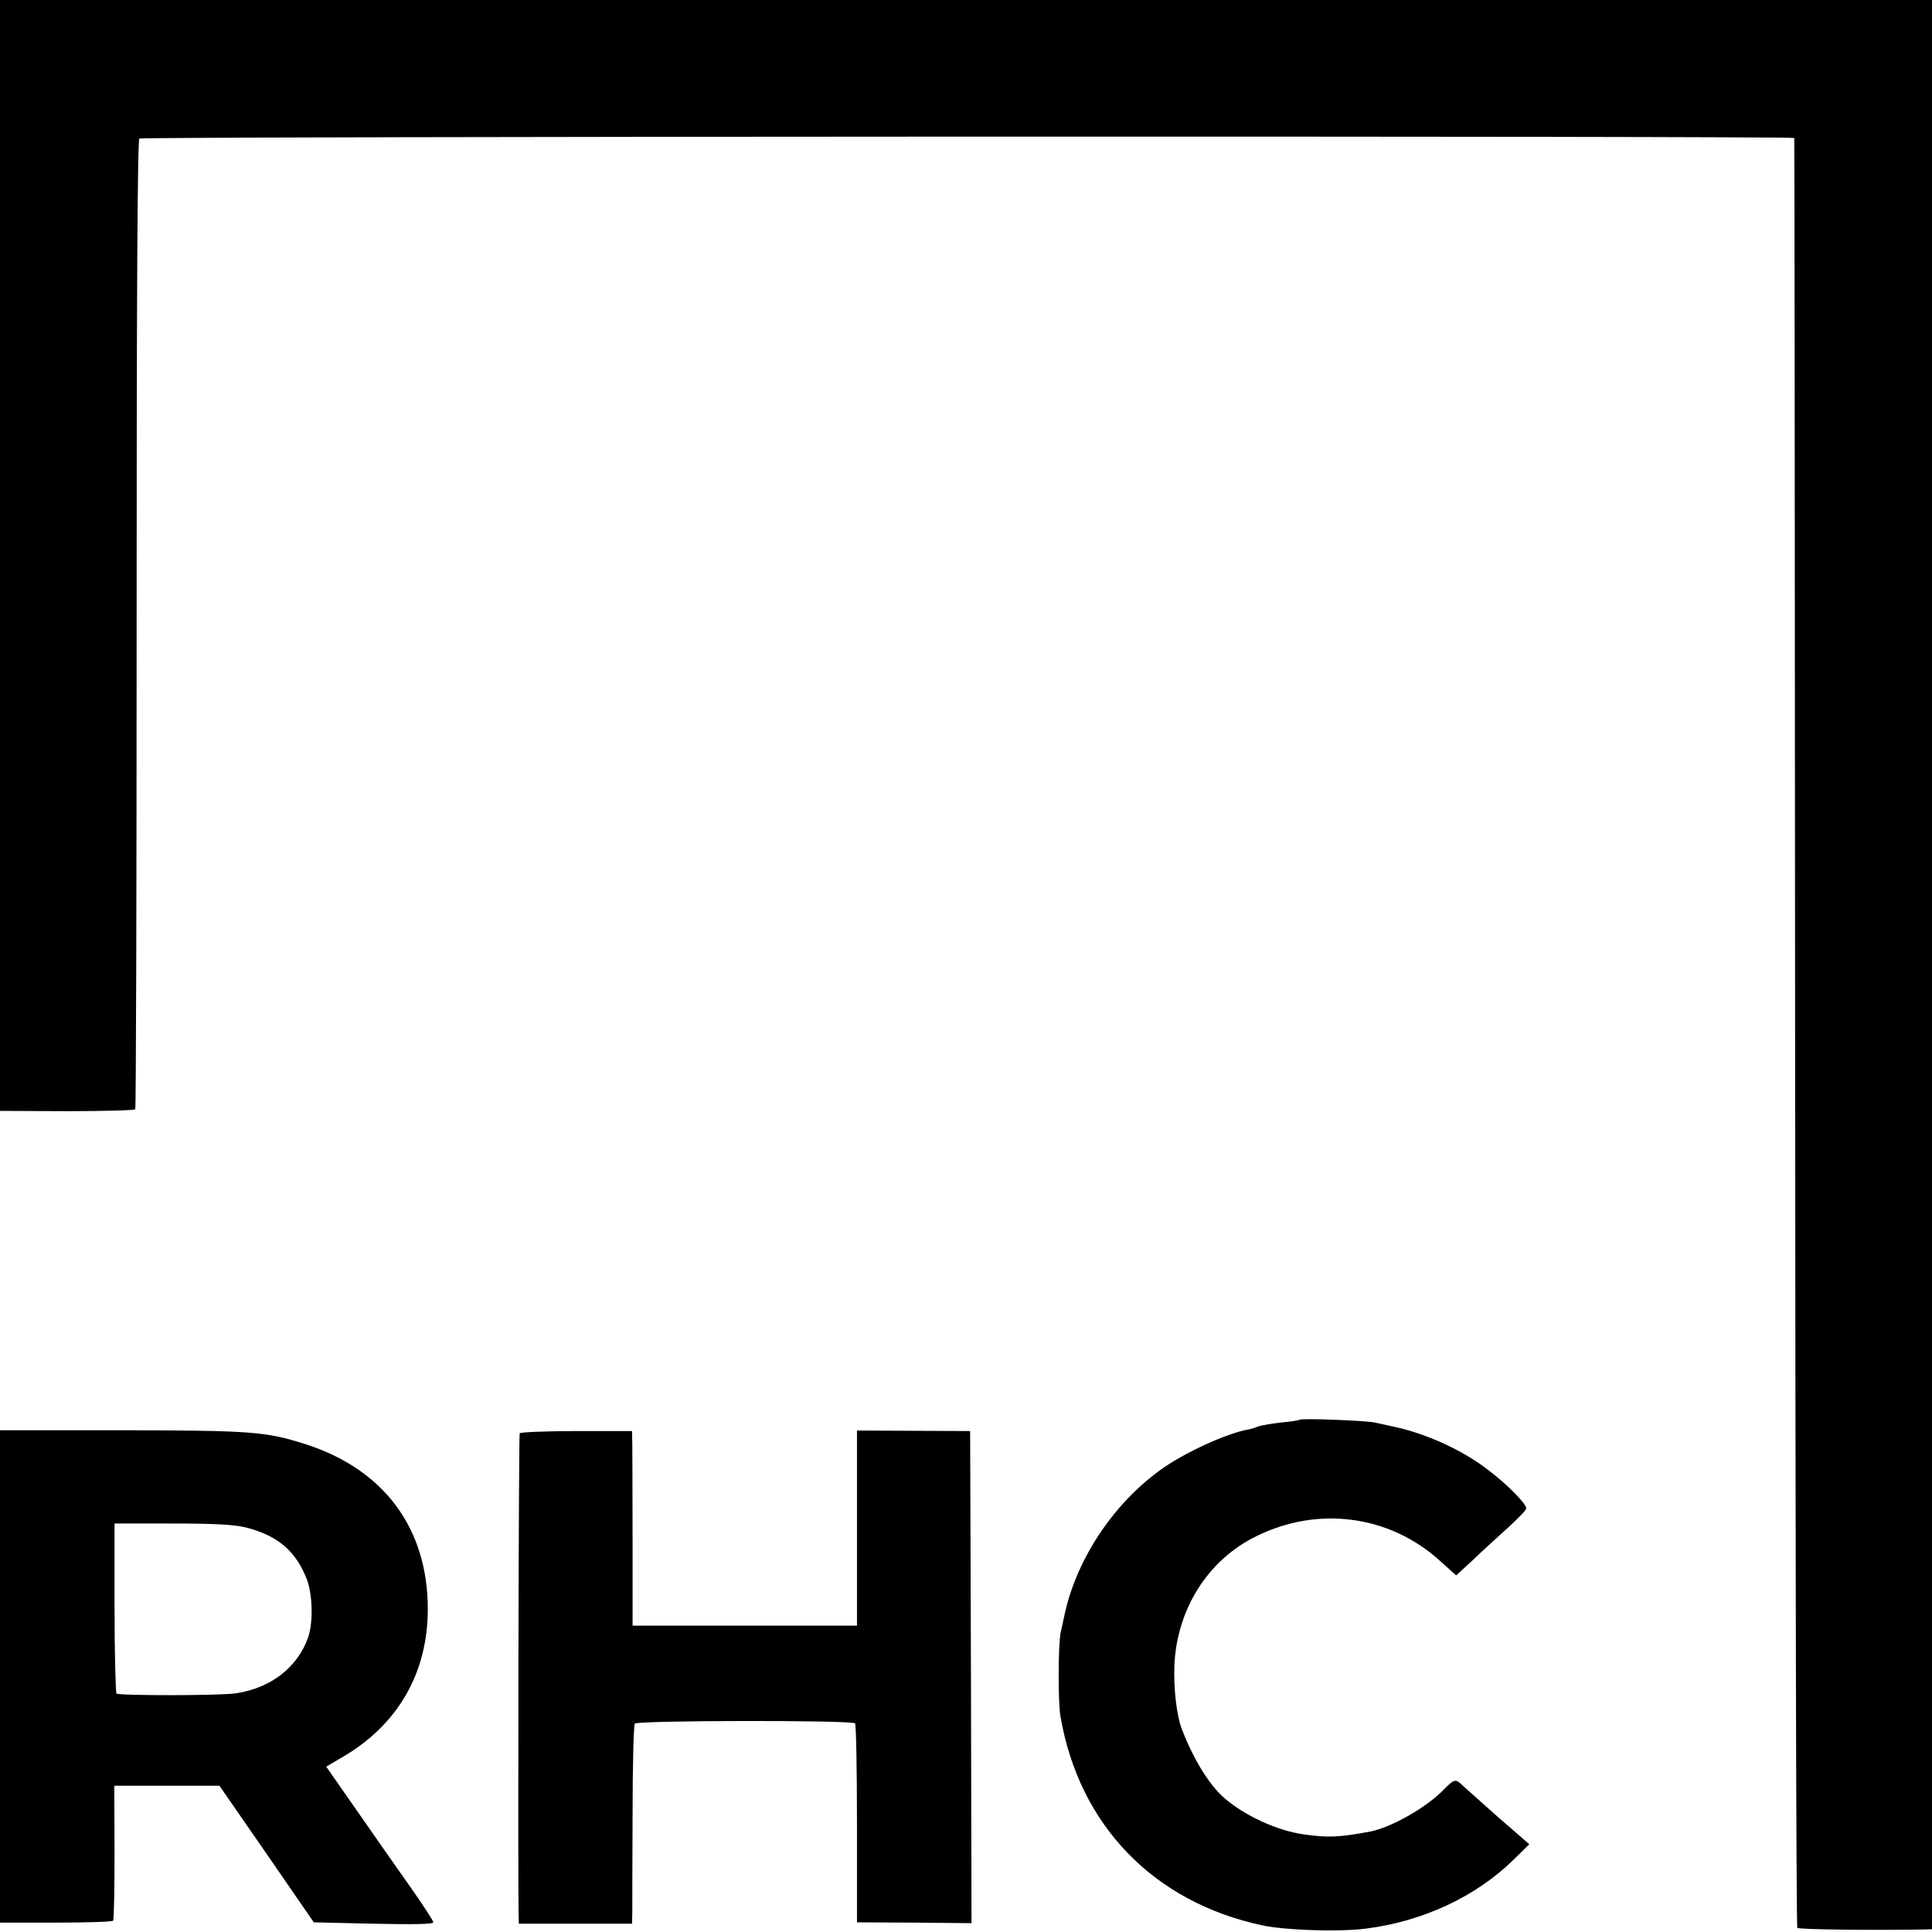
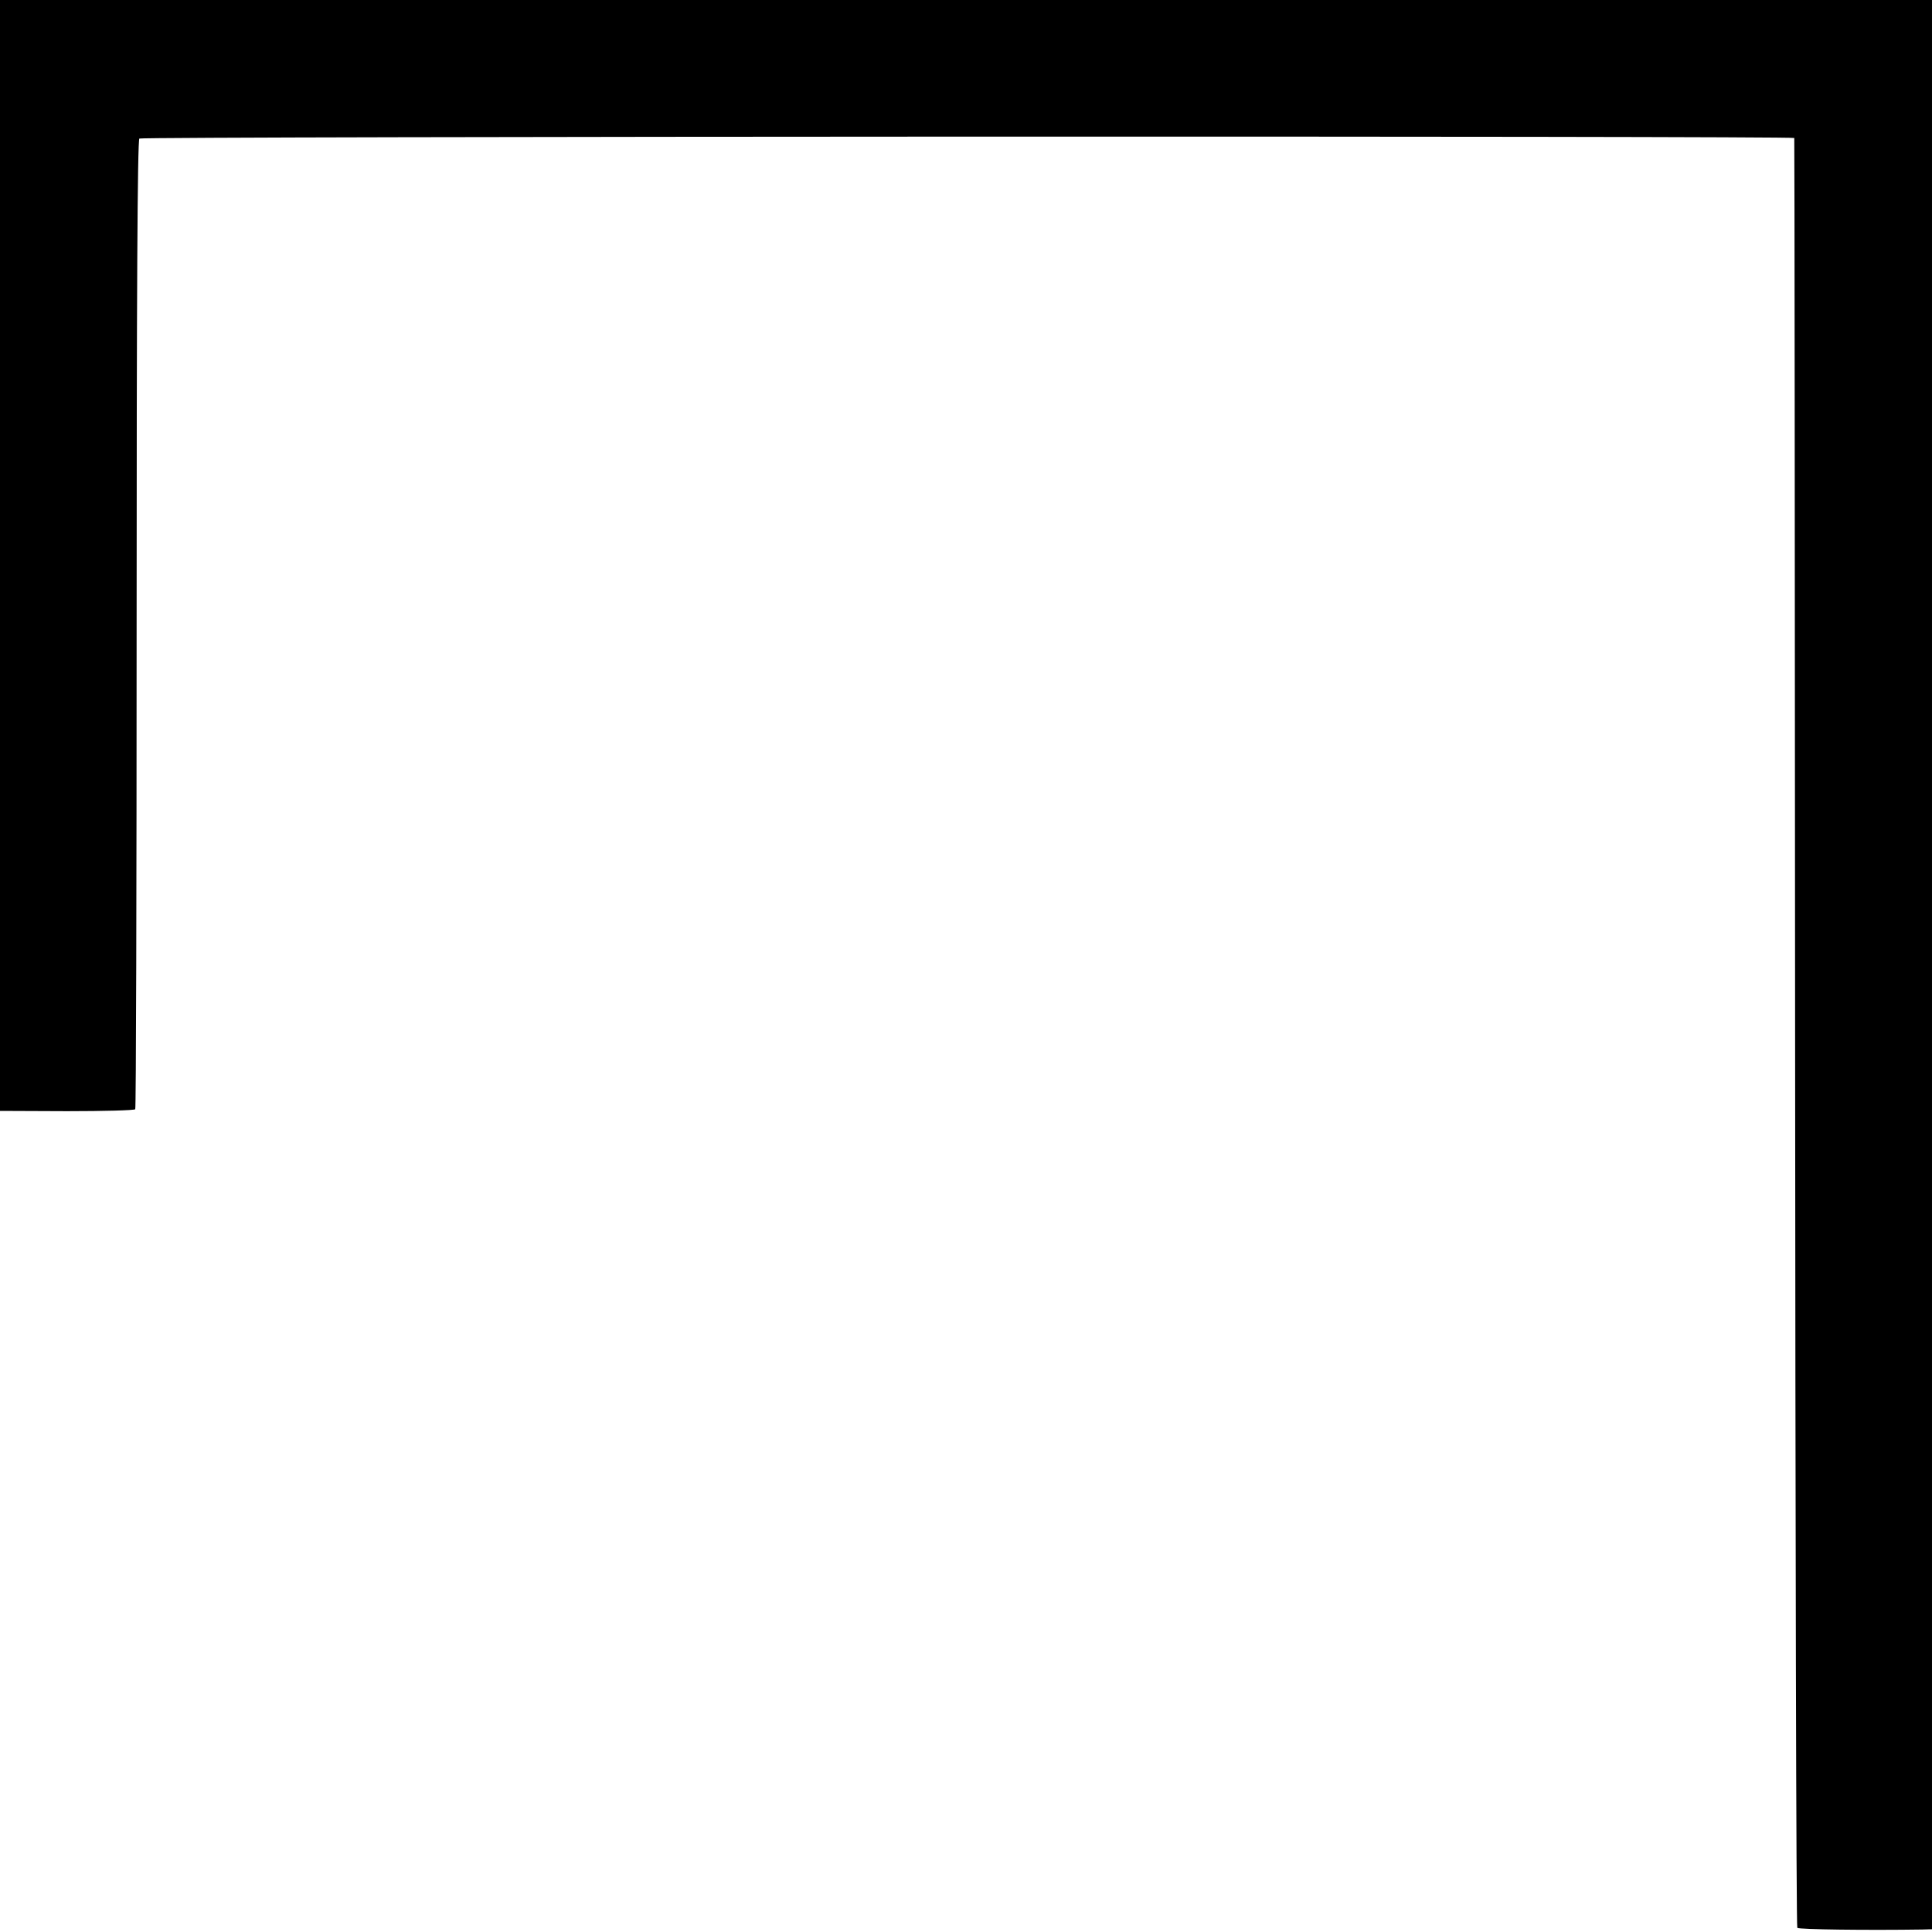
<svg xmlns="http://www.w3.org/2000/svg" version="1.0" width="700pt" height="700pt" viewBox="0 0 700 700" preserveAspectRatio="xMidYMid meet">
  <g transform="translate(0,700) scale(0.1,-0.1)" fill="#000000" stroke="none">
    <path d="M0 4987 l0 -2012 243 -1 c133 0 244 3 247 7 3 4 5 795 5 1759 0 1169 3 1754 10 1758 12 8 5994 10 5996 2 1 -3 2 -1462 3 -3242 1 -1780 4 -3240 8 -3243 6 -6 255 -9 453 -6 l35 1 0 3495 0 3495 -3500 0 -3500 0 0 -2013z" />
-     <path d="M4709 1856 c-2 -2 -32 -7 -67 -10 -34 -4 -72 -10 -85 -15 -12 -5 -26 -9 -32 -10 -73 -11 -234 -84 -318 -145 -176 -126 -311 -332 -352 -536 -3 -14 -8 -38 -12 -55 -9 -42 -10 -251 -1 -302 67 -395 337 -675 732 -759 84 -18 278 -24 373 -12 208 26 400 116 536 249 l58 57 -113 98 c-62 55 -120 107 -130 116 -24 24 -29 23 -69 -18 -61 -63 -188 -135 -264 -150 -111 -21 -155 -23 -243 -10 -94 13 -214 68 -288 133 -54 48 -110 139 -152 248 -19 50 -30 145 -27 231 9 204 122 383 297 468 224 111 483 76 665 -89 l59 -53 63 58 c34 33 92 85 127 117 35 32 64 62 64 68 0 17 -72 90 -142 142 -95 73 -233 134 -353 157 -16 4 -41 9 -55 12 -30 7 -265 16 -271 10z" />
-     <path d="M0 926 l0 -892 203 0 c111 0 204 3 207 7 3 5 5 116 5 249 l-1 240 191 0 190 0 171 -247 171 -248 217 -5 c141 -3 216 -2 216 5 0 6 -37 62 -81 125 -45 63 -132 188 -194 277 l-113 162 66 39 c196 117 302 303 302 532 0 293 -159 507 -445 598 -142 45 -192 49 -661 50 l-444 0 0 -892z m894 539 c114 -30 179 -86 218 -188 21 -56 23 -157 4 -211 -39 -108 -135 -182 -260 -201 -55 -9 -425 -9 -434 -1 -3 4 -7 144 -7 312 l0 304 210 0 c156 0 226 -4 269 -15z" />
-     <path d="M1883 1807 c-4 -6 -7 -1582 -4 -1749 l1 -28 205 0 205 0 1 43 c0 23 0 184 1 357 0 173 4 320 8 325 10 12 786 13 798 1 4 -4 7 -168 7 -364 l0 -357 208 -1 207 -2 -2 892 -3 891 -205 1 -205 1 0 -353 0 -354 -406 0 -407 0 0 303 c0 166 -1 325 -1 352 l-1 50 -201 0 c-110 0 -203 -4 -206 -8z" />
  </g>
</svg>